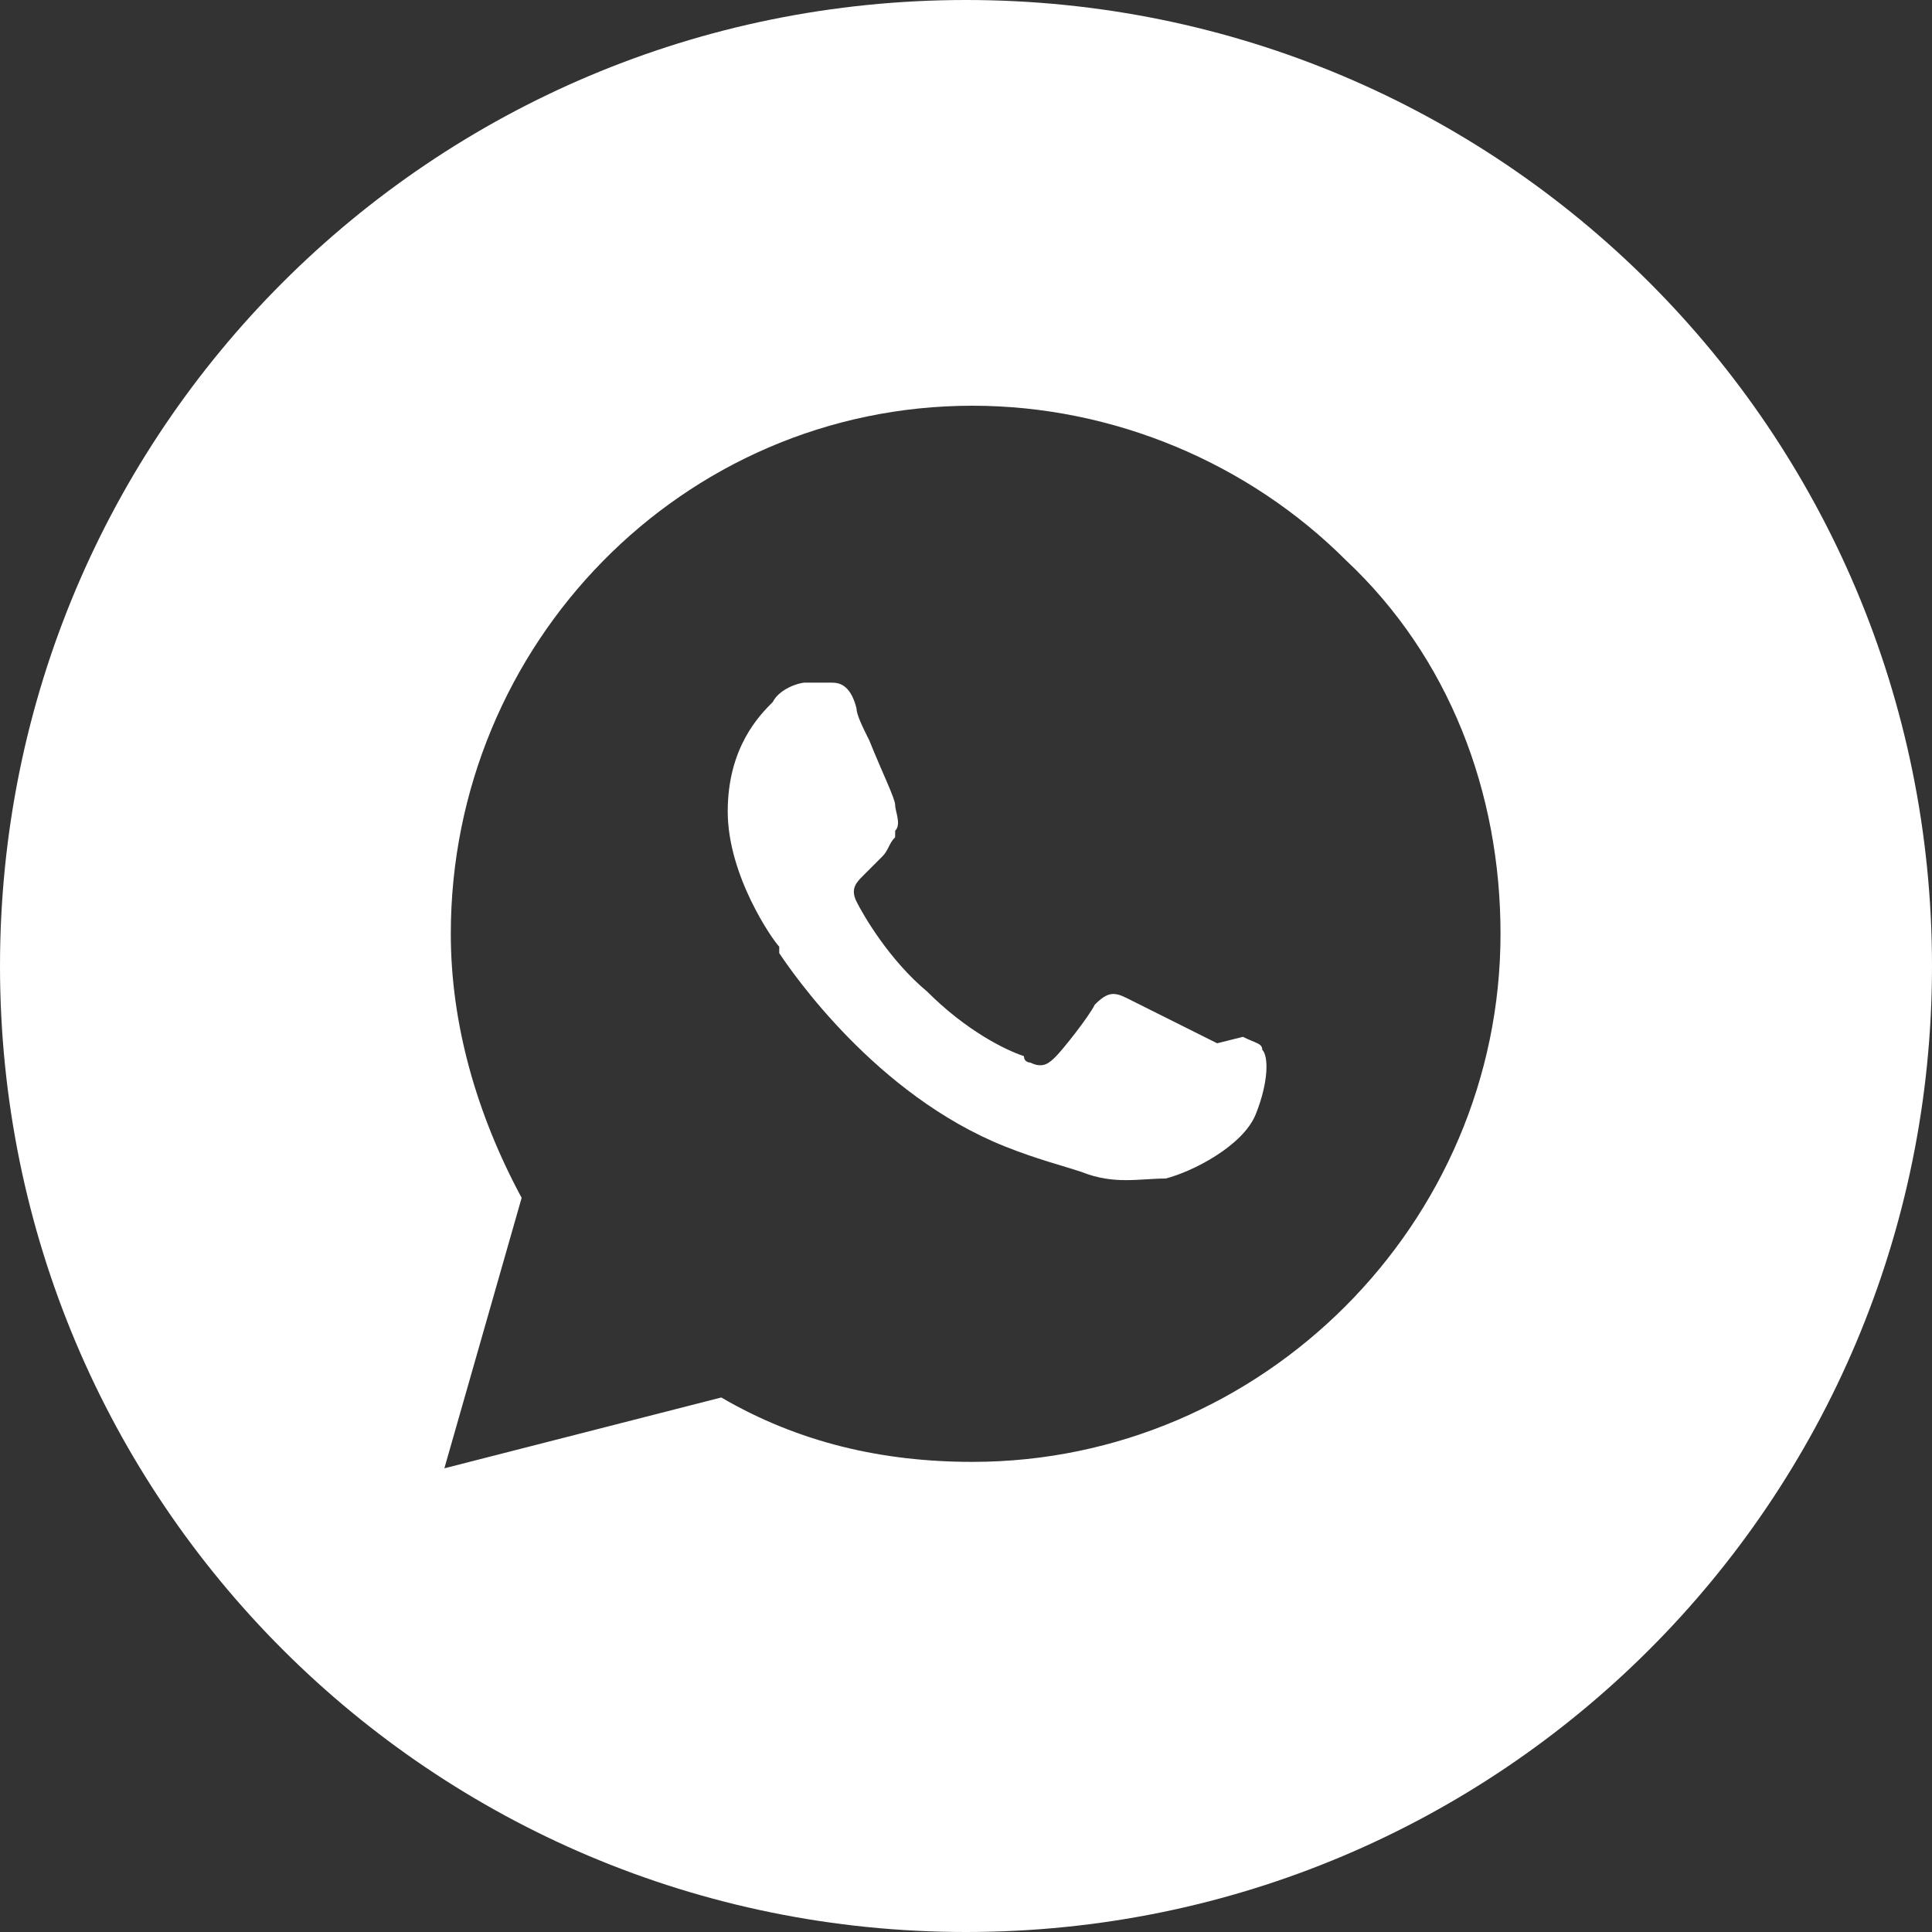
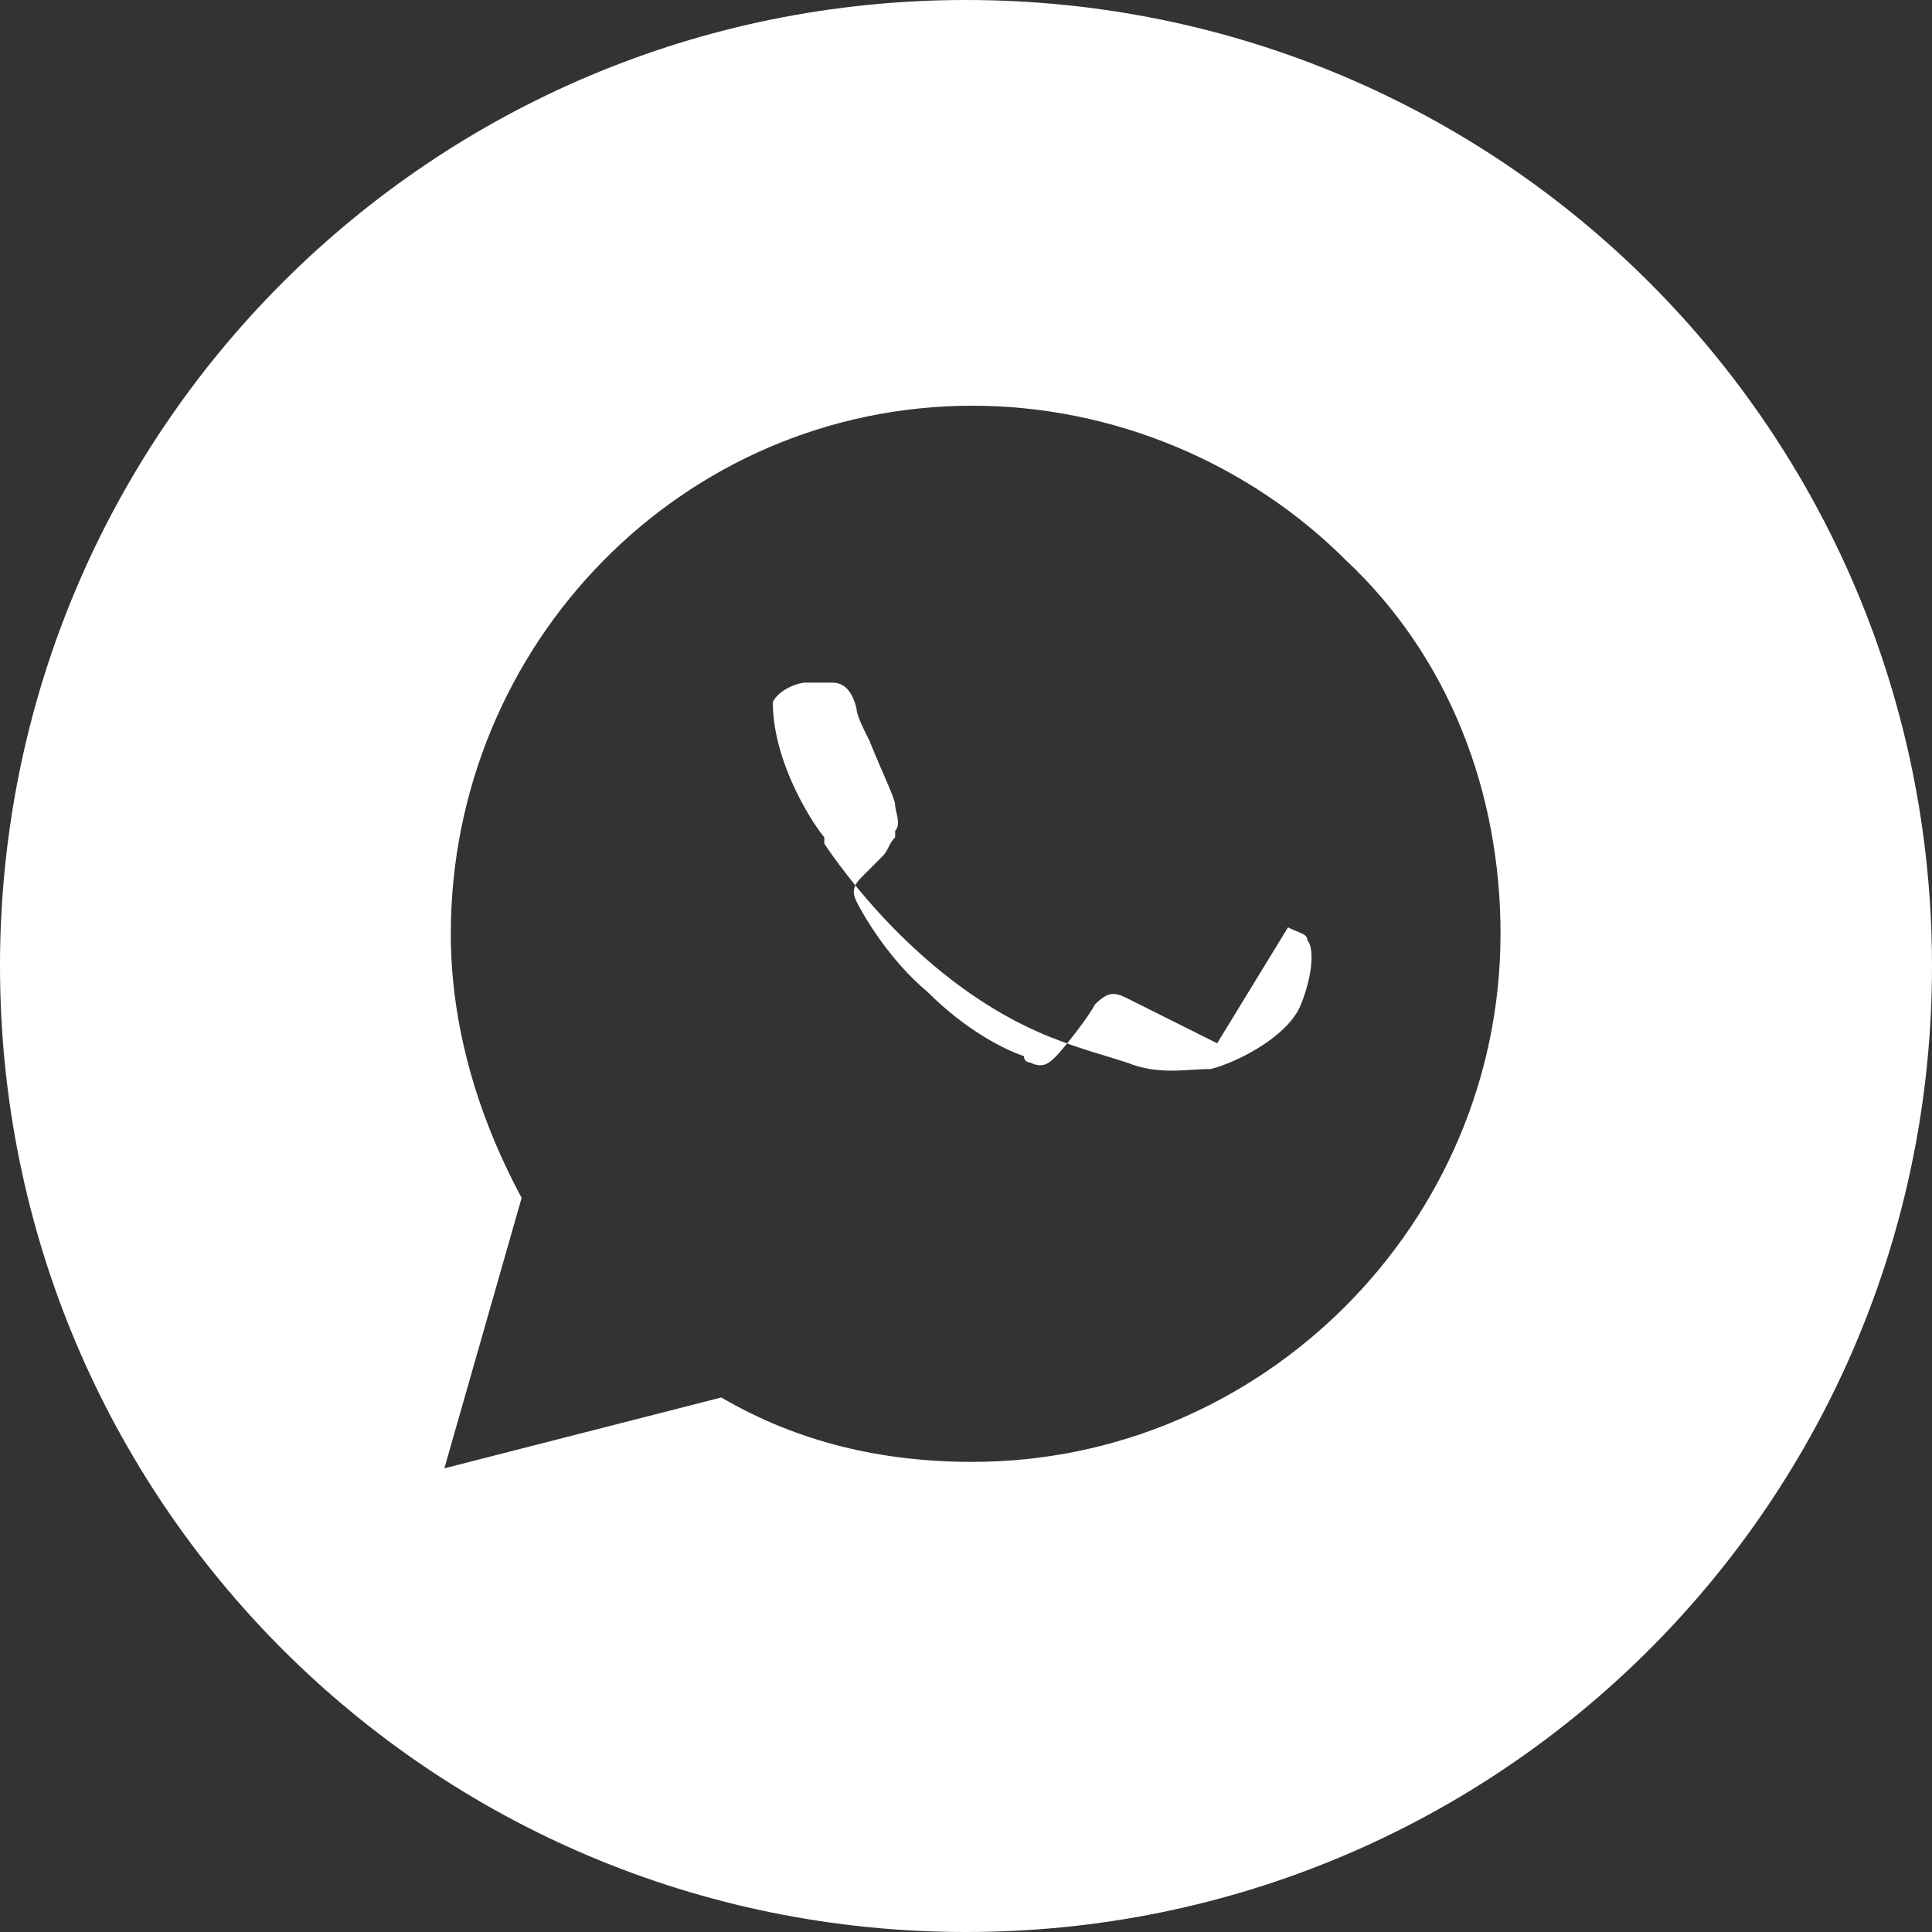
<svg xmlns="http://www.w3.org/2000/svg" version="1.1" id="Слой_1" x="0px" y="0px" viewBox="0 0 30 30" style="enable-background:new 0 0 30 30;" xml:space="preserve">
  <rect x="0" y="0" width="30" height="30" fill="#333333" stroke="none" />
  <style type="text/css"> .st0{fill-rule:evenodd;clip-rule:evenodd;fill:#FFFFFF;} </style>
-   <path class="st0" d="M15,30c8.3,0,15-6.7,15-15S23.3,0,15,0S0,6.7,0,15S6.7,30,15,30z M20.9,8.7c-1.5-1.5-3.6-2.4-5.8-2.4 C10.6,6.3,7,10,7,14.5c0,1.4,0.4,2.8,1.1,4.1l-1.2,4.2l4.3-1.1c1.2,0.7,2.5,1,3.9,1h0c4.5,0,8.2-3.7,8.2-8.2 C23.3,12.3,22.5,10.2,20.9,8.7z M18.9,16.2c-0.2-0.1-1.2-0.6-1.4-0.7c-0.2-0.1-0.3-0.1-0.5,0.1c-0.1,0.2-0.5,0.7-0.6,0.8 c-0.1,0.1-0.2,0.2-0.4,0.1c0,0-0.1,0-0.1-0.1c-0.3-0.1-0.9-0.4-1.5-1c-0.6-0.5-1-1.2-1.1-1.4c-0.1-0.2,0-0.3,0.1-0.4 c0.1-0.1,0.1-0.1,0.2-0.2c0,0,0.1-0.1,0.1-0.1c0.1-0.1,0.1-0.2,0.2-0.3c0,0,0,0,0-0.1c0.1-0.1,0-0.3,0-0.4c0-0.1-0.2-0.5-0.4-1 c-0.1-0.2-0.2-0.4-0.2-0.5c-0.1-0.4-0.3-0.4-0.4-0.4c0,0,0,0,0,0c-0.1,0-0.3,0-0.4,0s-0.4,0.1-0.5,0.3c0,0,0,0,0,0 c-0.2,0.2-0.7,0.7-0.7,1.7c0,1,0.7,2,0.8,2.1l0,0c0,0,0,0,0,0.1c0.2,0.3,1.5,2.2,3.5,3c0.5,0.2,0.9,0.3,1.2,0.4 c0.5,0.2,0.9,0.1,1.3,0.1c0.4-0.1,1.2-0.5,1.4-1c0.2-0.5,0.2-0.9,0.1-1c0-0.1-0.1-0.1-0.3-0.2C18.9,16.2,18.9,16.2,18.9,16.2z" />
+   <path class="st0" d="M15,30c8.3,0,15-6.7,15-15S23.3,0,15,0S0,6.7,0,15S6.7,30,15,30z M20.9,8.7c-1.5-1.5-3.6-2.4-5.8-2.4 C10.6,6.3,7,10,7,14.5c0,1.4,0.4,2.8,1.1,4.1l-1.2,4.2l4.3-1.1c1.2,0.7,2.5,1,3.9,1h0c4.5,0,8.2-3.7,8.2-8.2 C23.3,12.3,22.5,10.2,20.9,8.7z M18.9,16.2c-0.2-0.1-1.2-0.6-1.4-0.7c-0.2-0.1-0.3-0.1-0.5,0.1c-0.1,0.2-0.5,0.7-0.6,0.8 c-0.1,0.1-0.2,0.2-0.4,0.1c0,0-0.1,0-0.1-0.1c-0.3-0.1-0.9-0.4-1.5-1c-0.6-0.5-1-1.2-1.1-1.4c-0.1-0.2,0-0.3,0.1-0.4 c0.1-0.1,0.1-0.1,0.2-0.2c0,0,0.1-0.1,0.1-0.1c0.1-0.1,0.1-0.2,0.2-0.3c0,0,0,0,0-0.1c0.1-0.1,0-0.3,0-0.4c0-0.1-0.2-0.5-0.4-1 c-0.1-0.2-0.2-0.4-0.2-0.5c-0.1-0.4-0.3-0.4-0.4-0.4c0,0,0,0,0,0c-0.1,0-0.3,0-0.4,0s-0.4,0.1-0.5,0.3c0,0,0,0,0,0 c0,1,0.7,2,0.8,2.1l0,0c0,0,0,0,0,0.1c0.2,0.3,1.5,2.2,3.5,3c0.5,0.2,0.9,0.3,1.2,0.4 c0.5,0.2,0.9,0.1,1.3,0.1c0.4-0.1,1.2-0.5,1.4-1c0.2-0.5,0.2-0.9,0.1-1c0-0.1-0.1-0.1-0.3-0.2C18.9,16.2,18.9,16.2,18.9,16.2z" />
</svg>